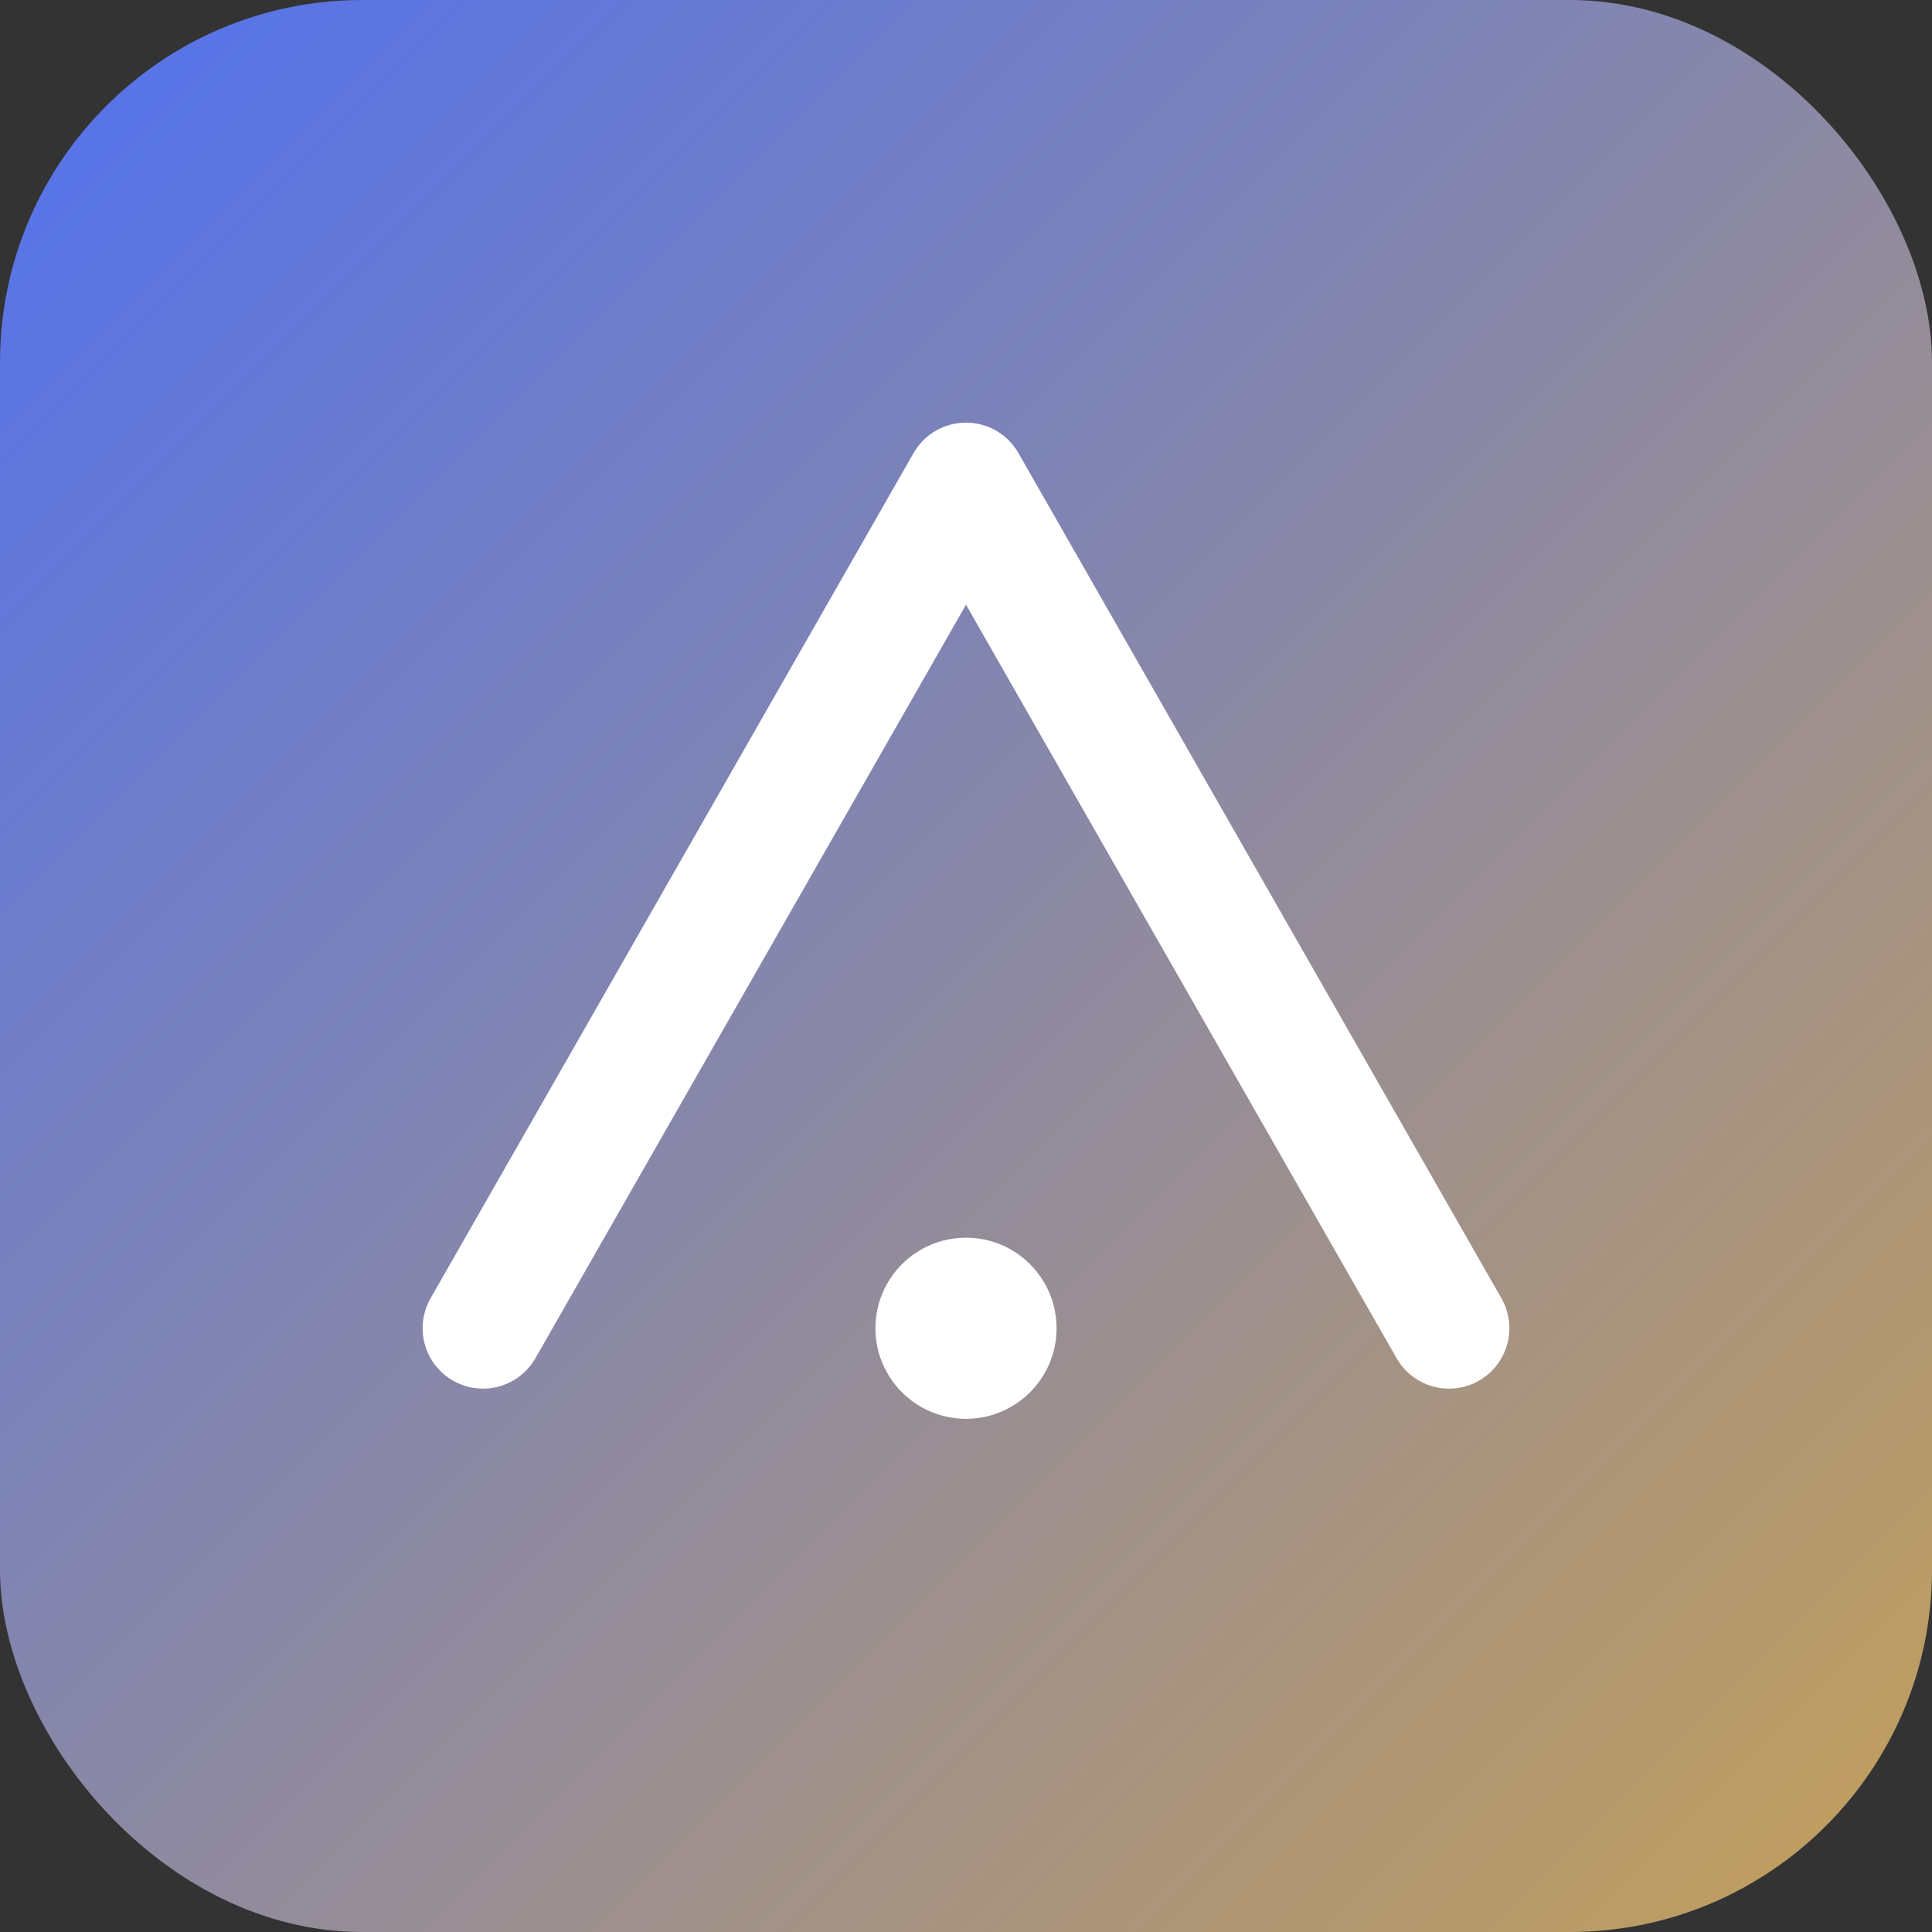
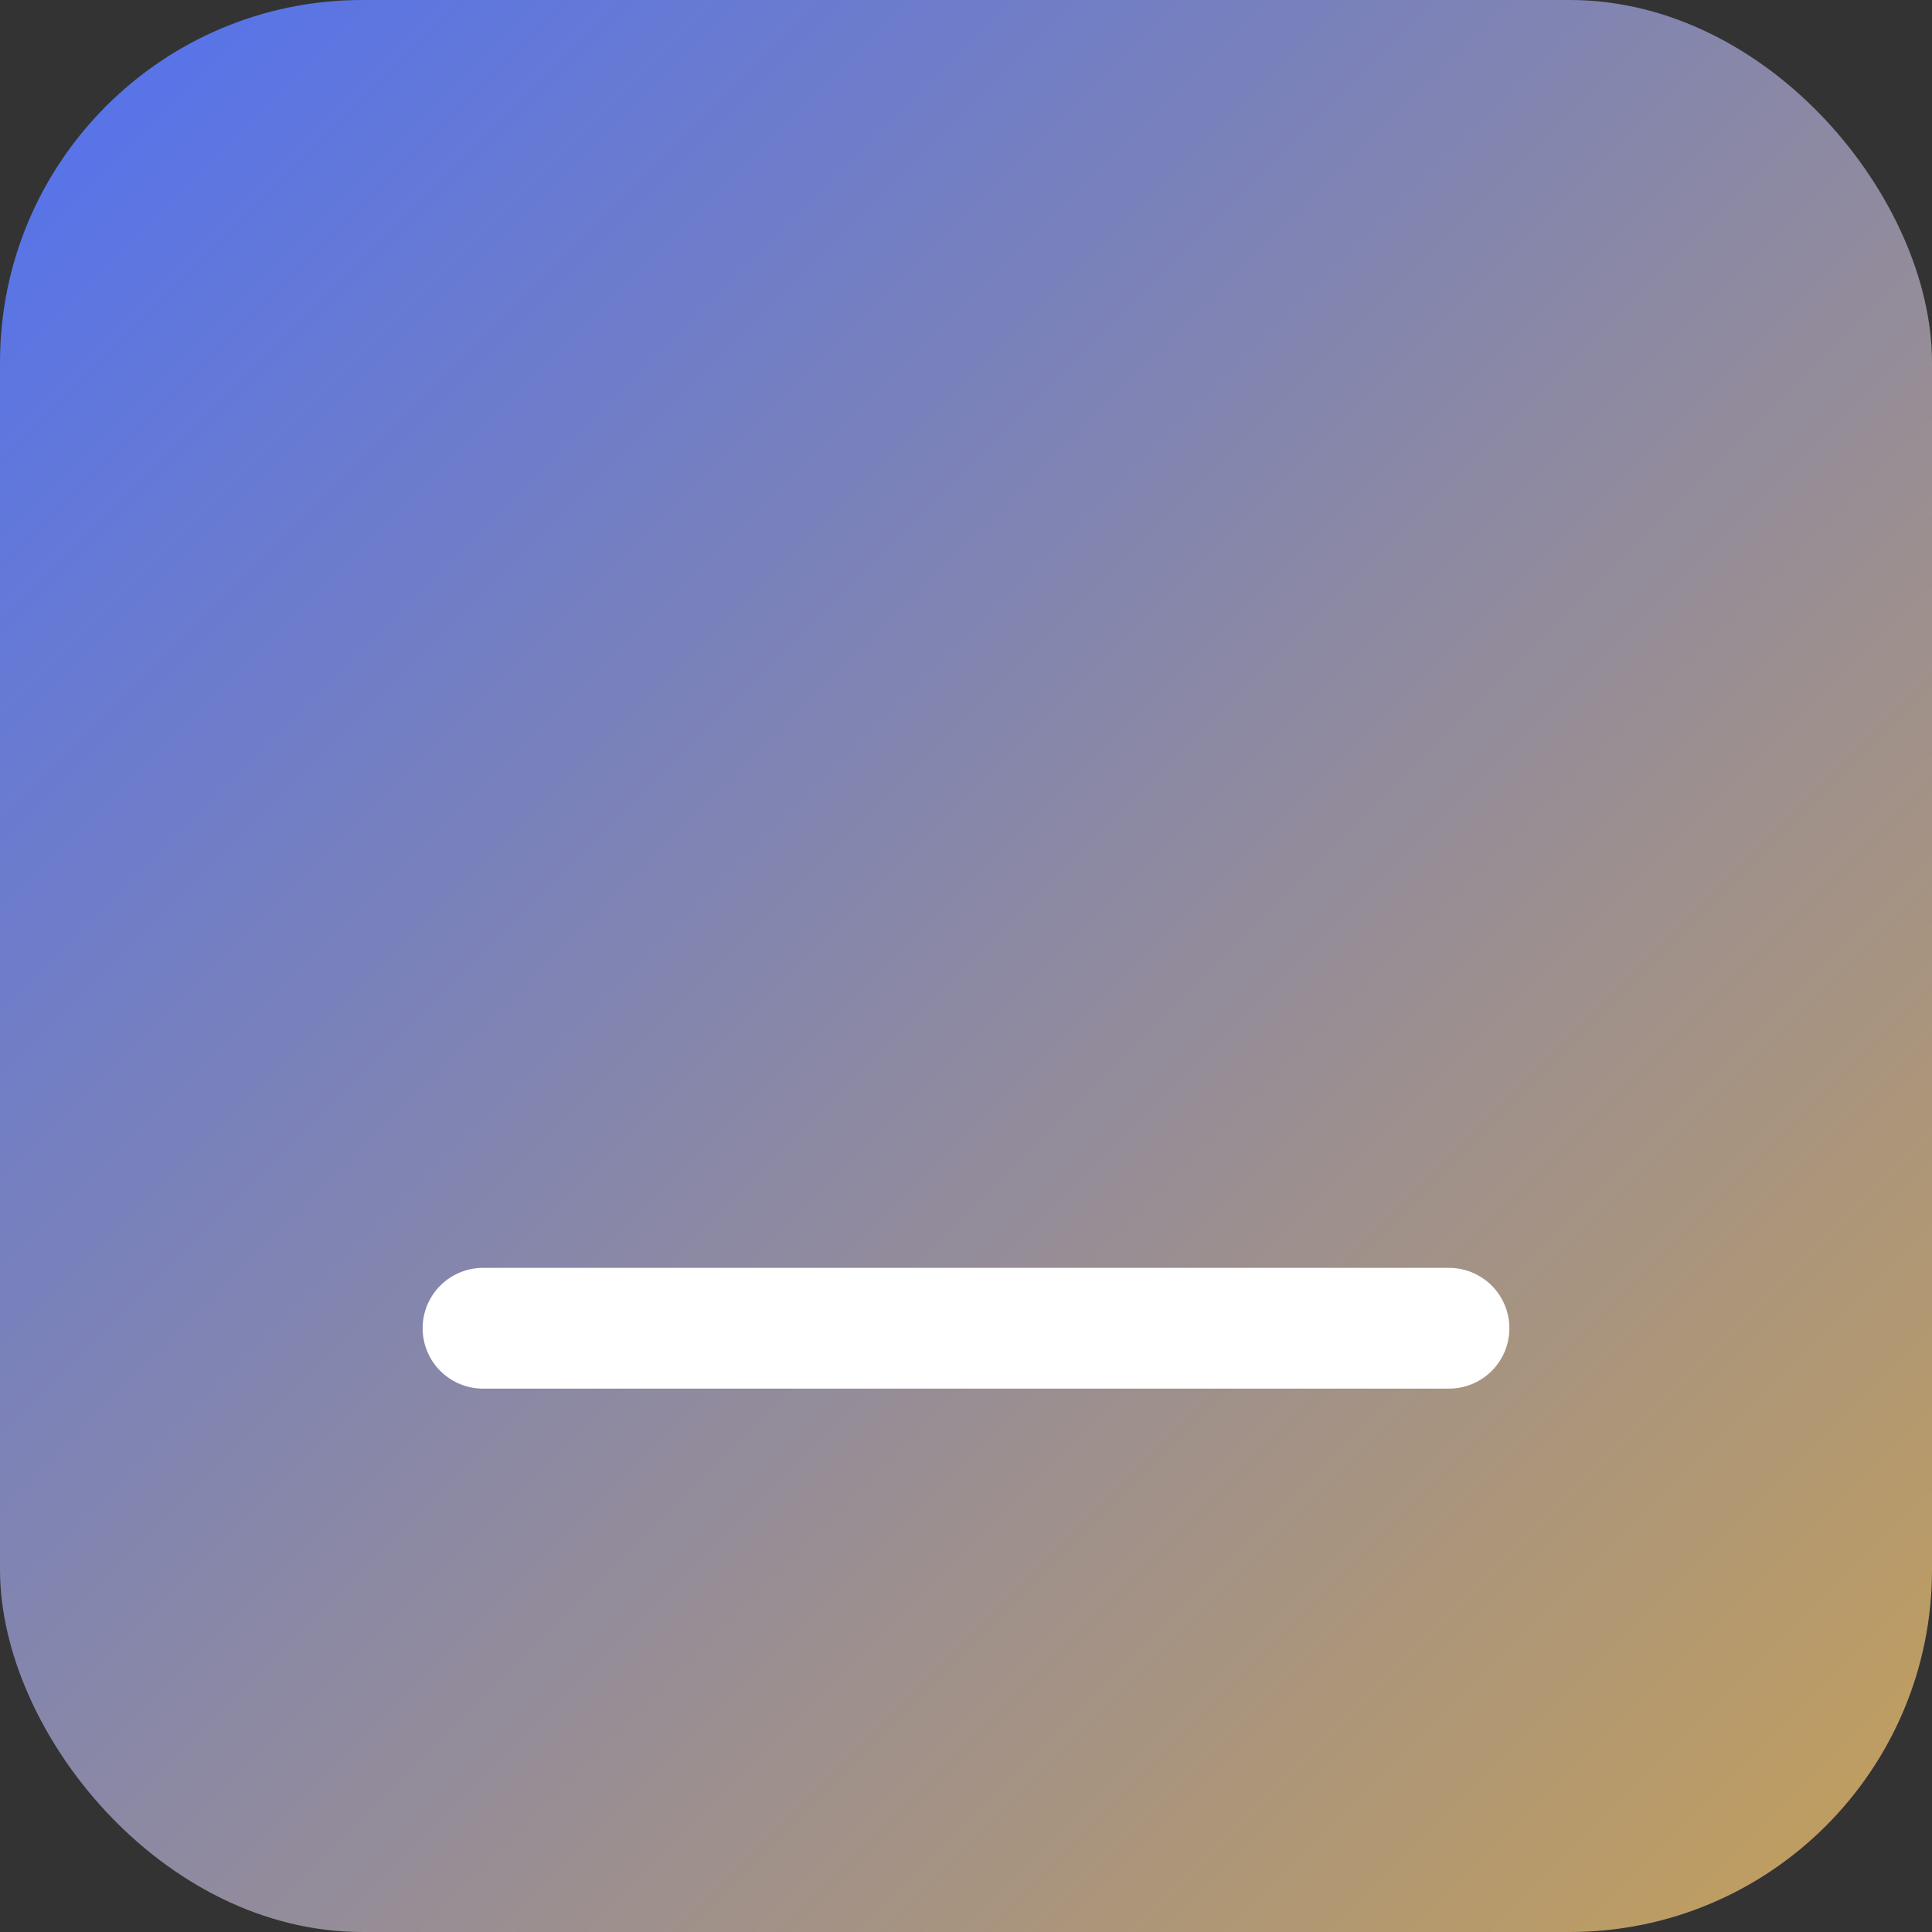
<svg xmlns="http://www.w3.org/2000/svg" viewBox="0 0 64 64">
  <rect x="0" y="0" width="64" height="64" fill="#333333" stroke="none" />
  <defs>
    <linearGradient id="g" x1="0%" y1="0%" x2="100%" y2="100%">
      <stop offset="0%" stop-color="#5171F0" />
      <stop offset="100%" stop-color="#C5A059" />
    </linearGradient>
  </defs>
  <rect width="64" height="64" rx="12" fill="url(#g)" />
-   <path d="M16 44 L32 16 L48 44" fill="none" stroke="#fff" stroke-width="4" stroke-linecap="round" stroke-linejoin="round" />
-   <circle cx="32" cy="44" r="3" fill="#fff" />
+   <path d="M16 44 L48 44" fill="none" stroke="#fff" stroke-width="4" stroke-linecap="round" stroke-linejoin="round" />
</svg>